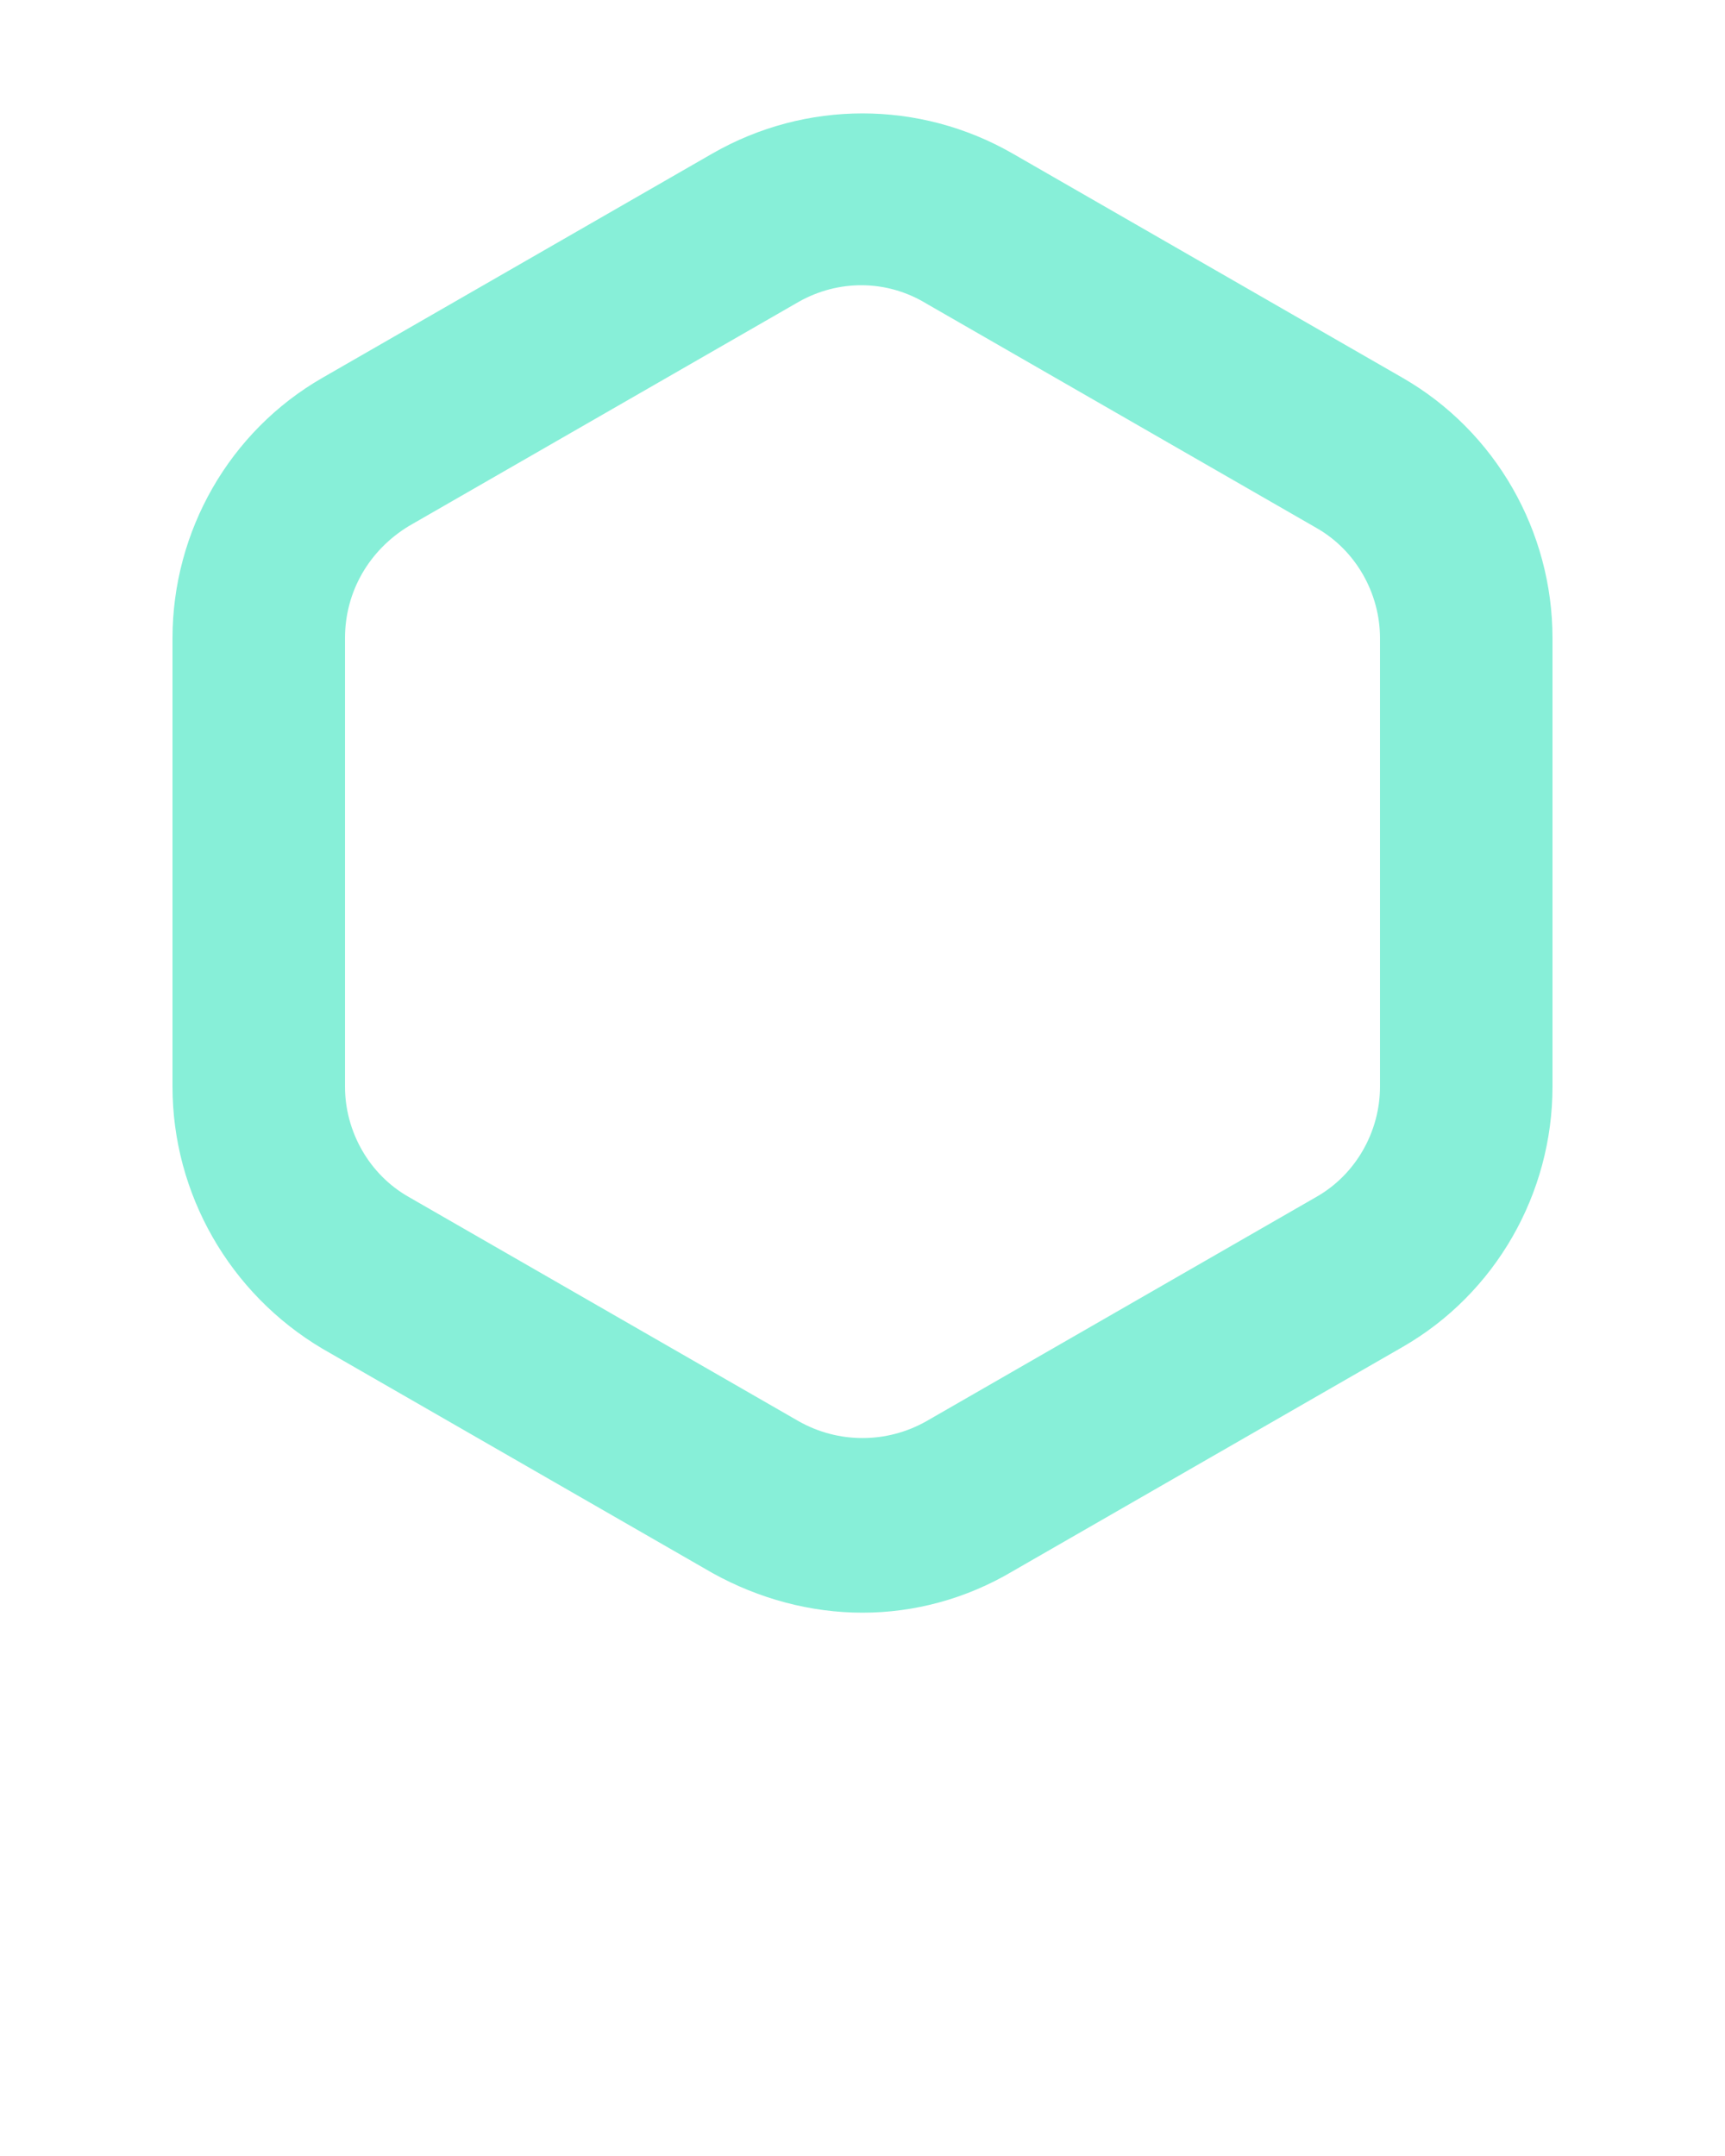
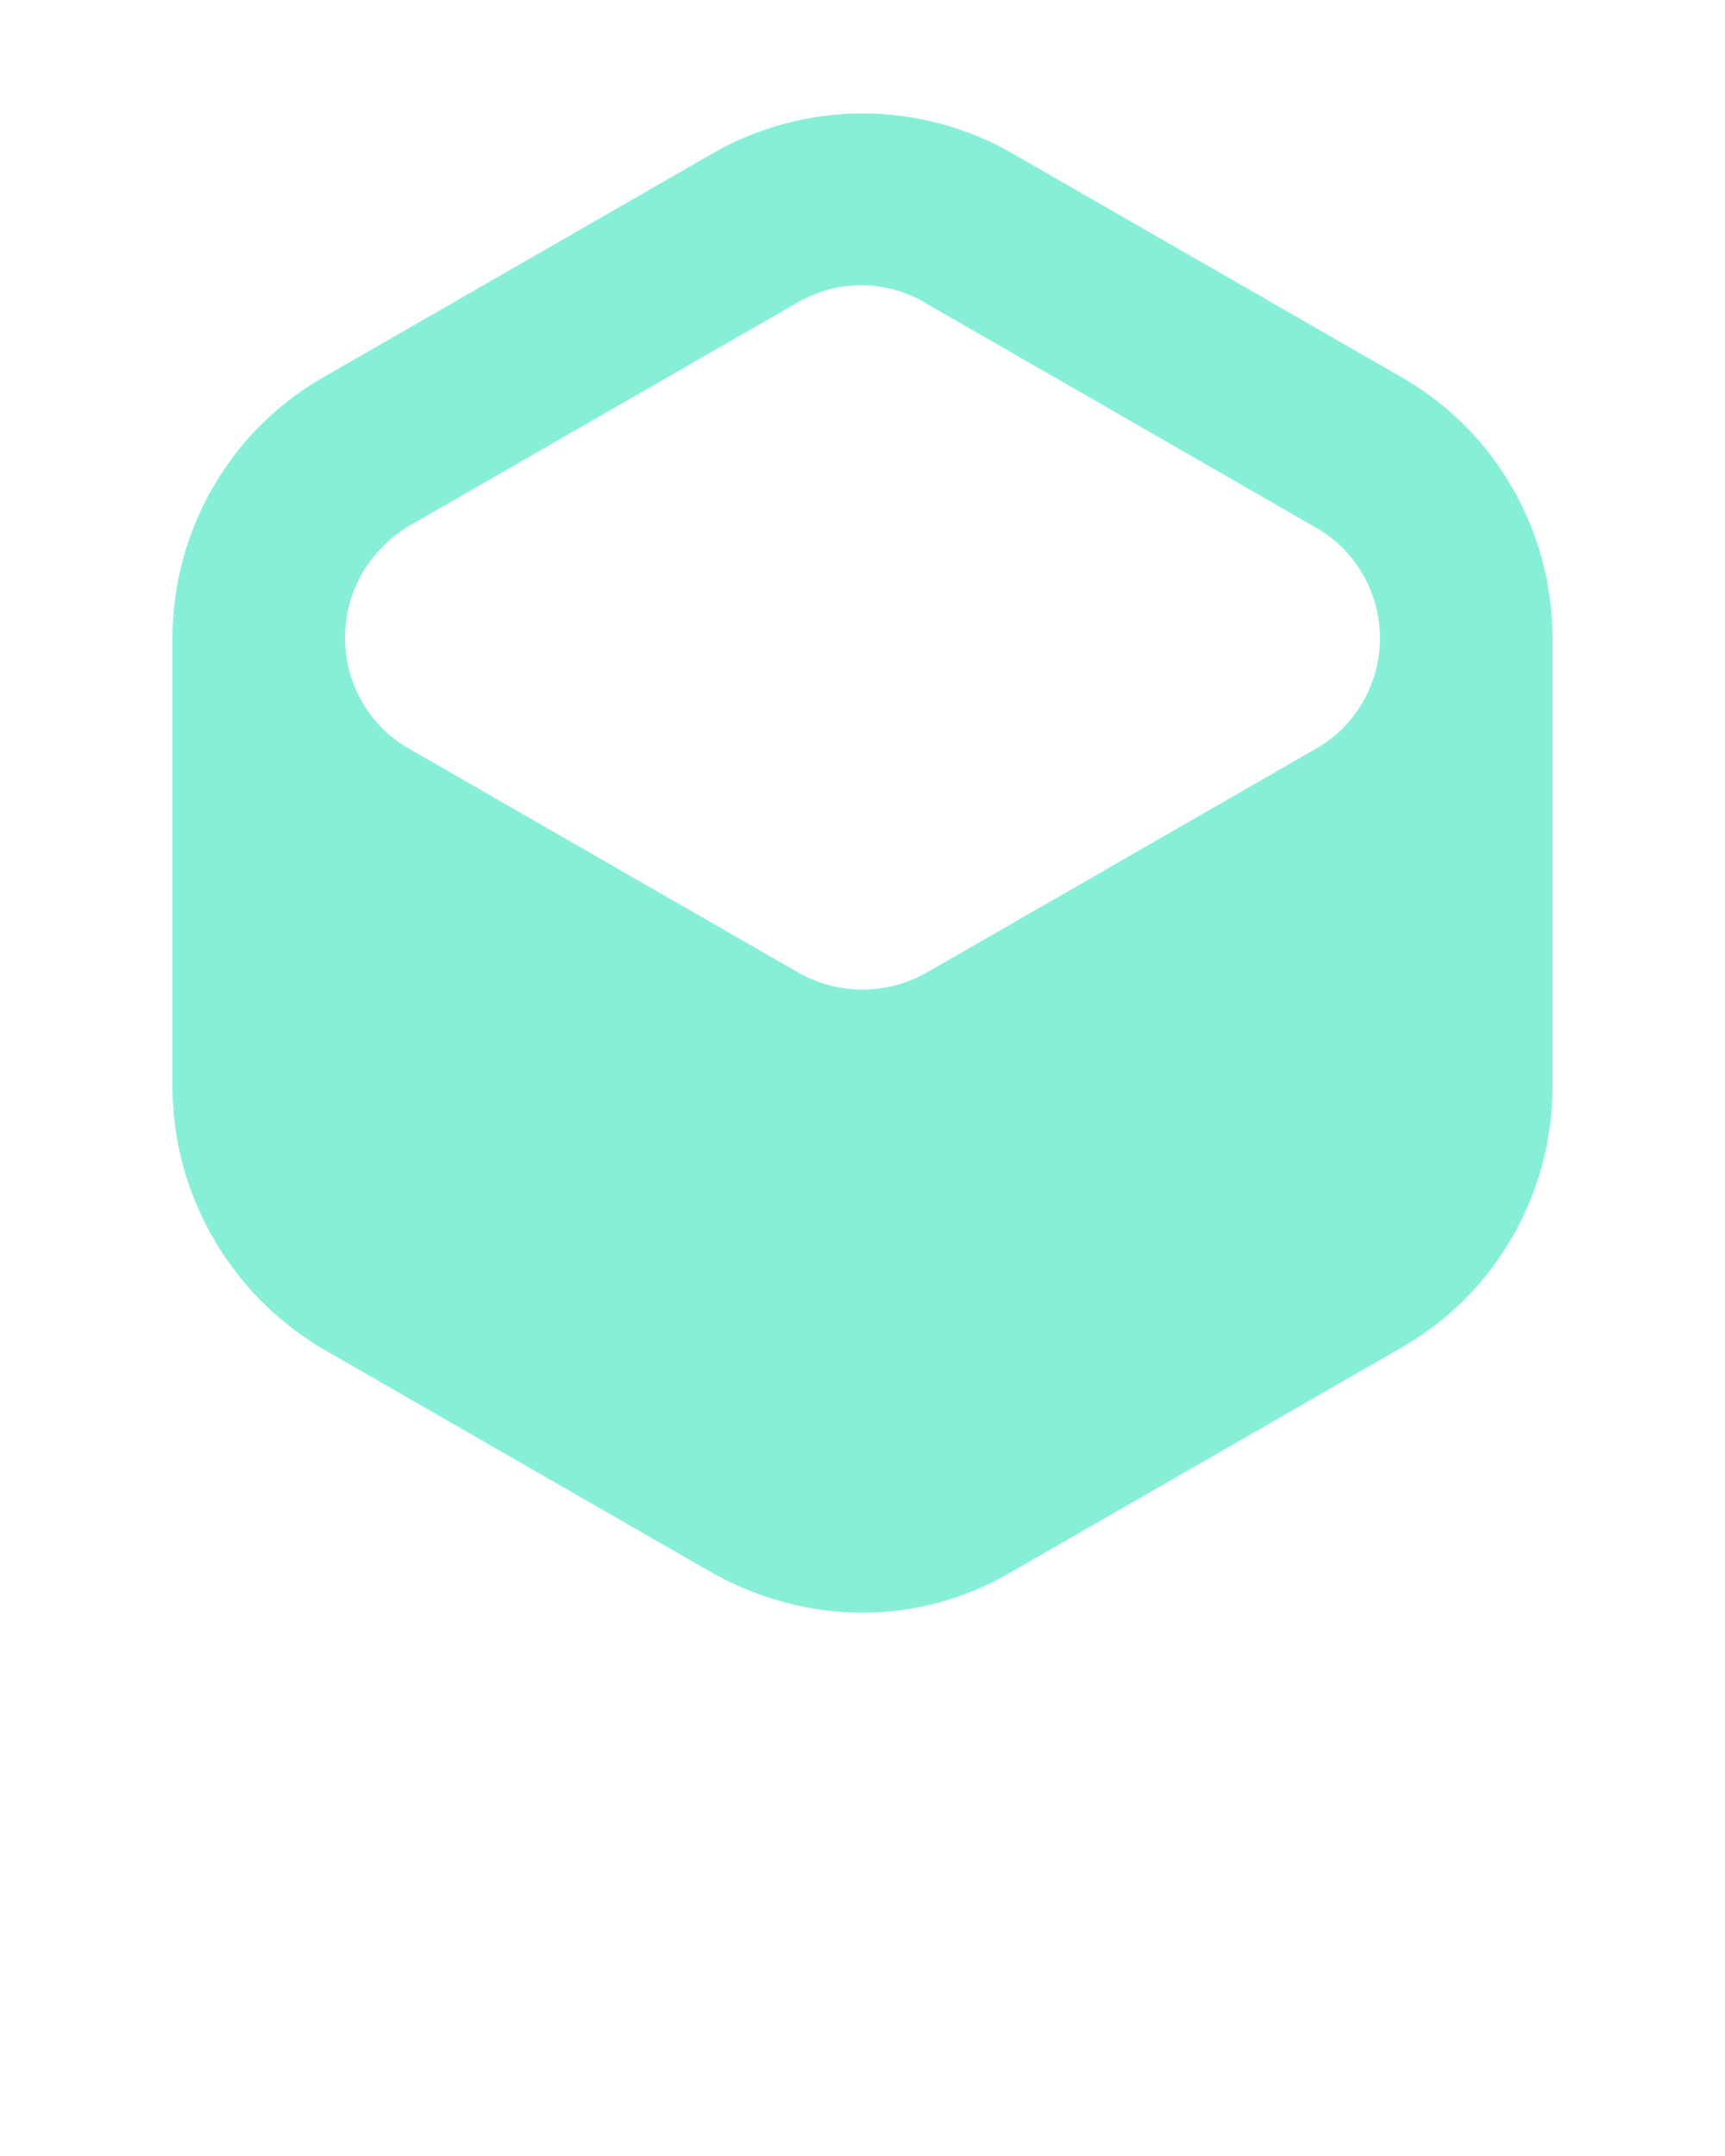
<svg xmlns="http://www.w3.org/2000/svg" version="1.1" x="0px" y="0px" viewBox="0 0 100 125" style="enable-background:new 0 0 100 100;" xml:space="preserve">
  <g>
-     <path style="fill: #87efd8" d="M50,93.5c-3,0-6-0.8-8.7-2.3l-22.6-13C13.3,75,10,69.2,10,63V37c0-6.2,3.3-12,8.7-15.1l22.6-13c5.4-3.1,12-3.1,17.4,0   l22.6,13C86.7,25,90,30.8,90,37V63c0,6.2-3.3,12-8.7,15.1l-22.6,13C56,92.7,53,93.5,50,93.5z M46.3,17.5l-22.6,13   C21.4,31.9,20,34.3,20,37V63c0,2.6,1.4,5.1,3.7,6.4l22.6,13c2.3,1.3,5.1,1.3,7.4,0l22.6-13c2.3-1.3,3.7-3.8,3.7-6.4V37   c0-2.6-1.4-5.1-3.7-6.4l-22.6-13C51.4,16.2,48.6,16.2,46.3,17.5L46.3,17.5z" />
+     <path style="fill: #87efd8" d="M50,93.5c-3,0-6-0.8-8.7-2.3l-22.6-13C13.3,75,10,69.2,10,63V37c0-6.2,3.3-12,8.7-15.1l22.6-13c5.4-3.1,12-3.1,17.4,0   l22.6,13C86.7,25,90,30.8,90,37V63c0,6.2-3.3,12-8.7,15.1l-22.6,13C56,92.7,53,93.5,50,93.5z M46.3,17.5l-22.6,13   C21.4,31.9,20,34.3,20,37c0,2.6,1.4,5.1,3.7,6.4l22.6,13c2.3,1.3,5.1,1.3,7.4,0l22.6-13c2.3-1.3,3.7-3.8,3.7-6.4V37   c0-2.6-1.4-5.1-3.7-6.4l-22.6-13C51.4,16.2,48.6,16.2,46.3,17.5L46.3,17.5z" />
  </g>
</svg>